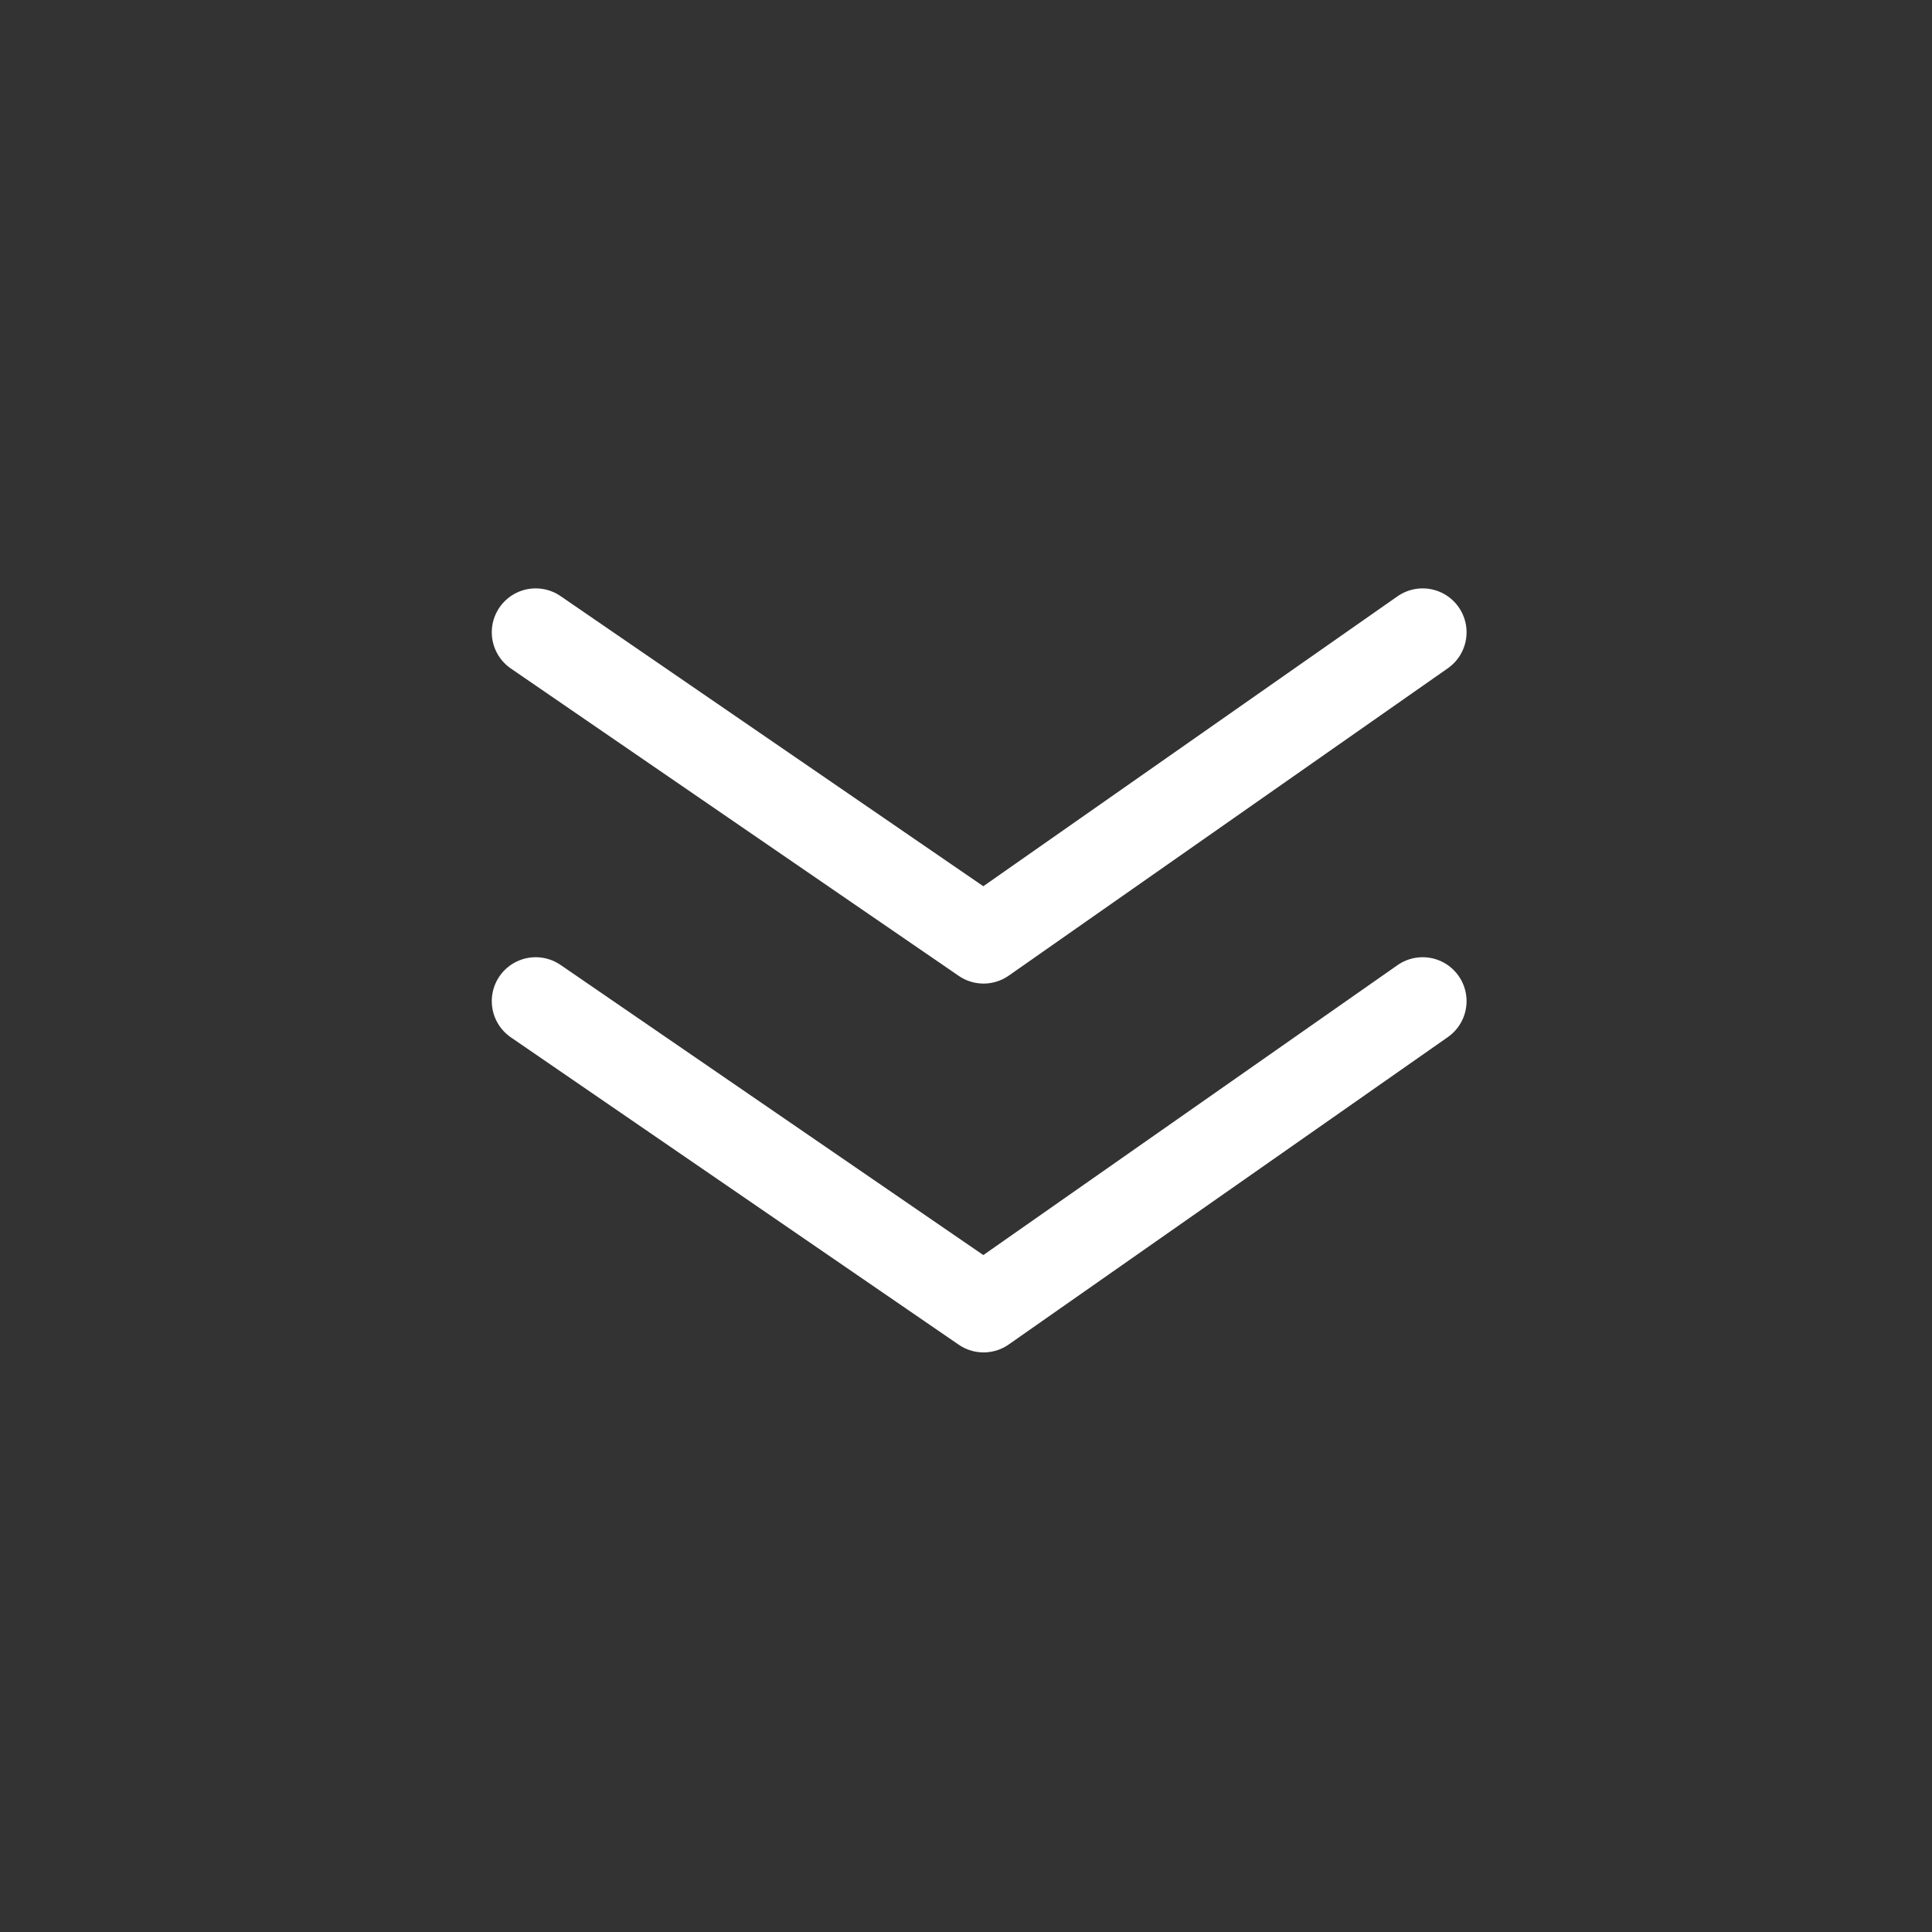
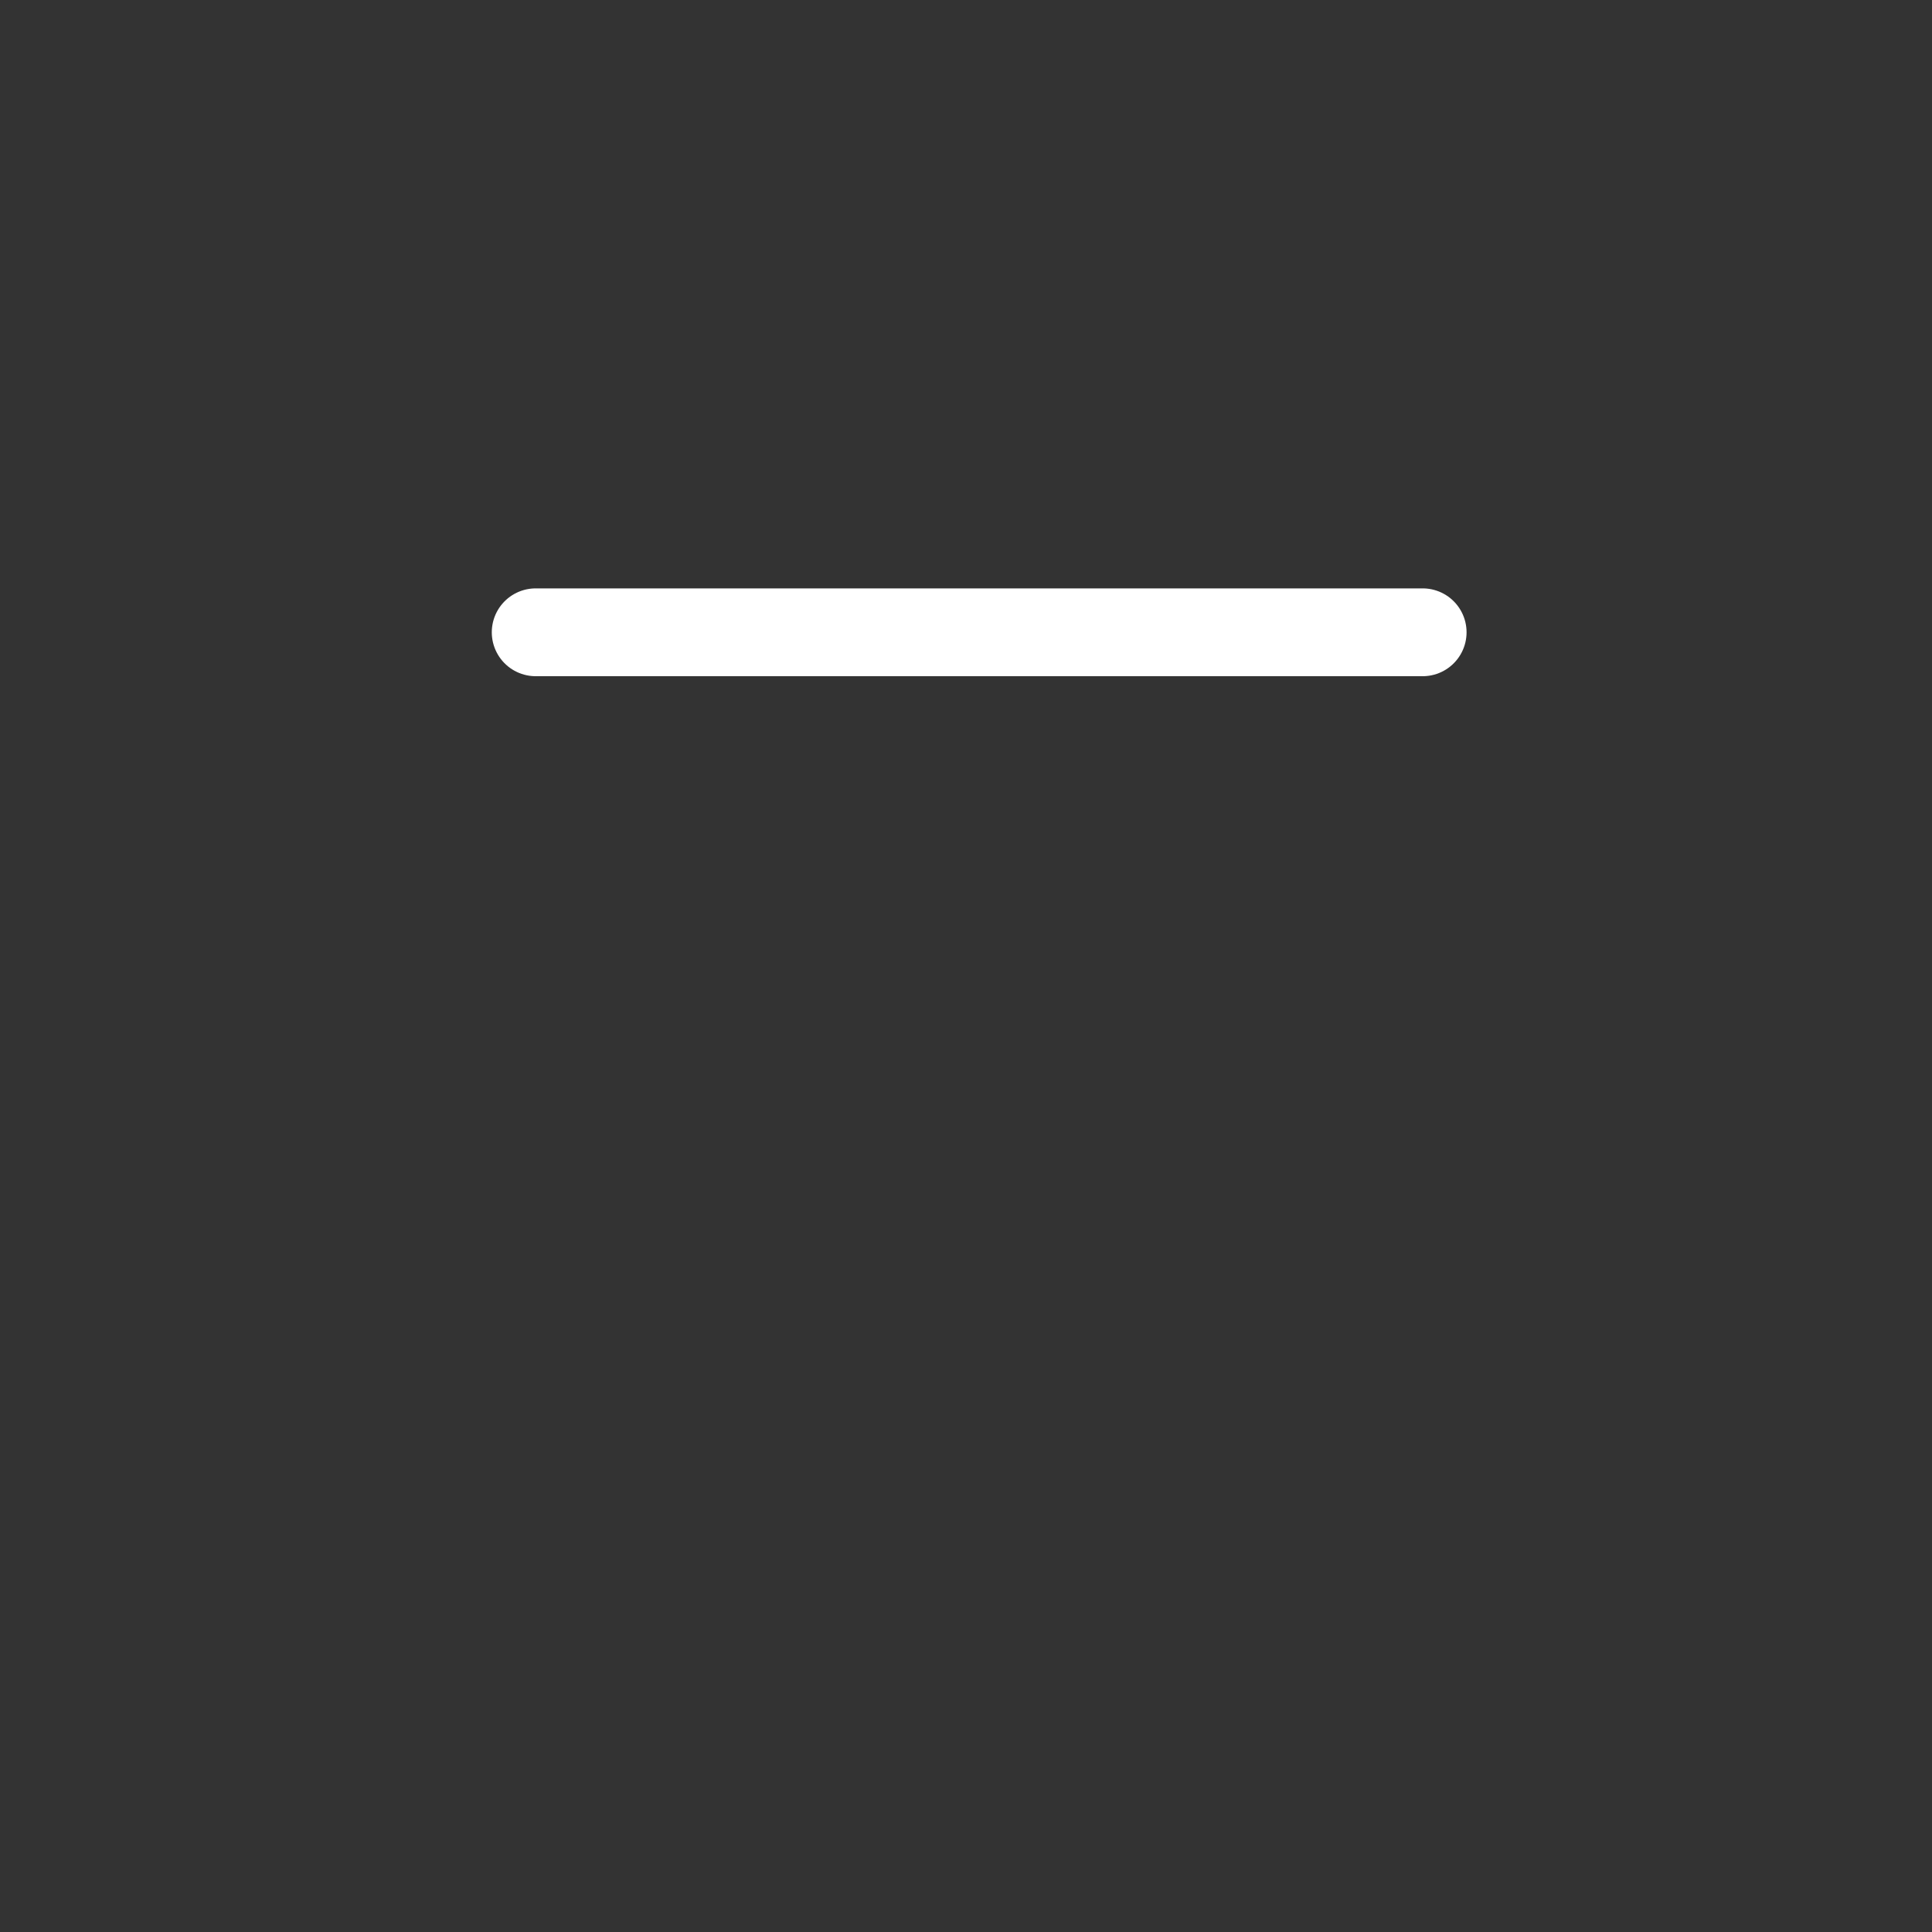
<svg xmlns="http://www.w3.org/2000/svg" width="110" height="110" viewBox="0 0 110 110" fill="none">
  <rect x="0" y="0" width="110" height="110" fill="#333333" stroke="none" />
  <g clip-path="url(#clip0_636_10921)">
-     <path d="M30.5 36L56 53.5L81 36" stroke="white" stroke-width="5" stroke-linecap="round" stroke-linejoin="round" />
-     <path d="M30.5 57L56 74.5L81 57" stroke="white" stroke-width="5" stroke-linecap="round" stroke-linejoin="round" />
+     <path d="M30.5 36L81 36" stroke="white" stroke-width="5" stroke-linecap="round" stroke-linejoin="round" />
  </g>
  <defs>
    <clipPath id="clip0_636_10921">
      <rect width="110" height="110" fill="white" transform="translate(110) rotate(90)" />
    </clipPath>
  </defs>
</svg>